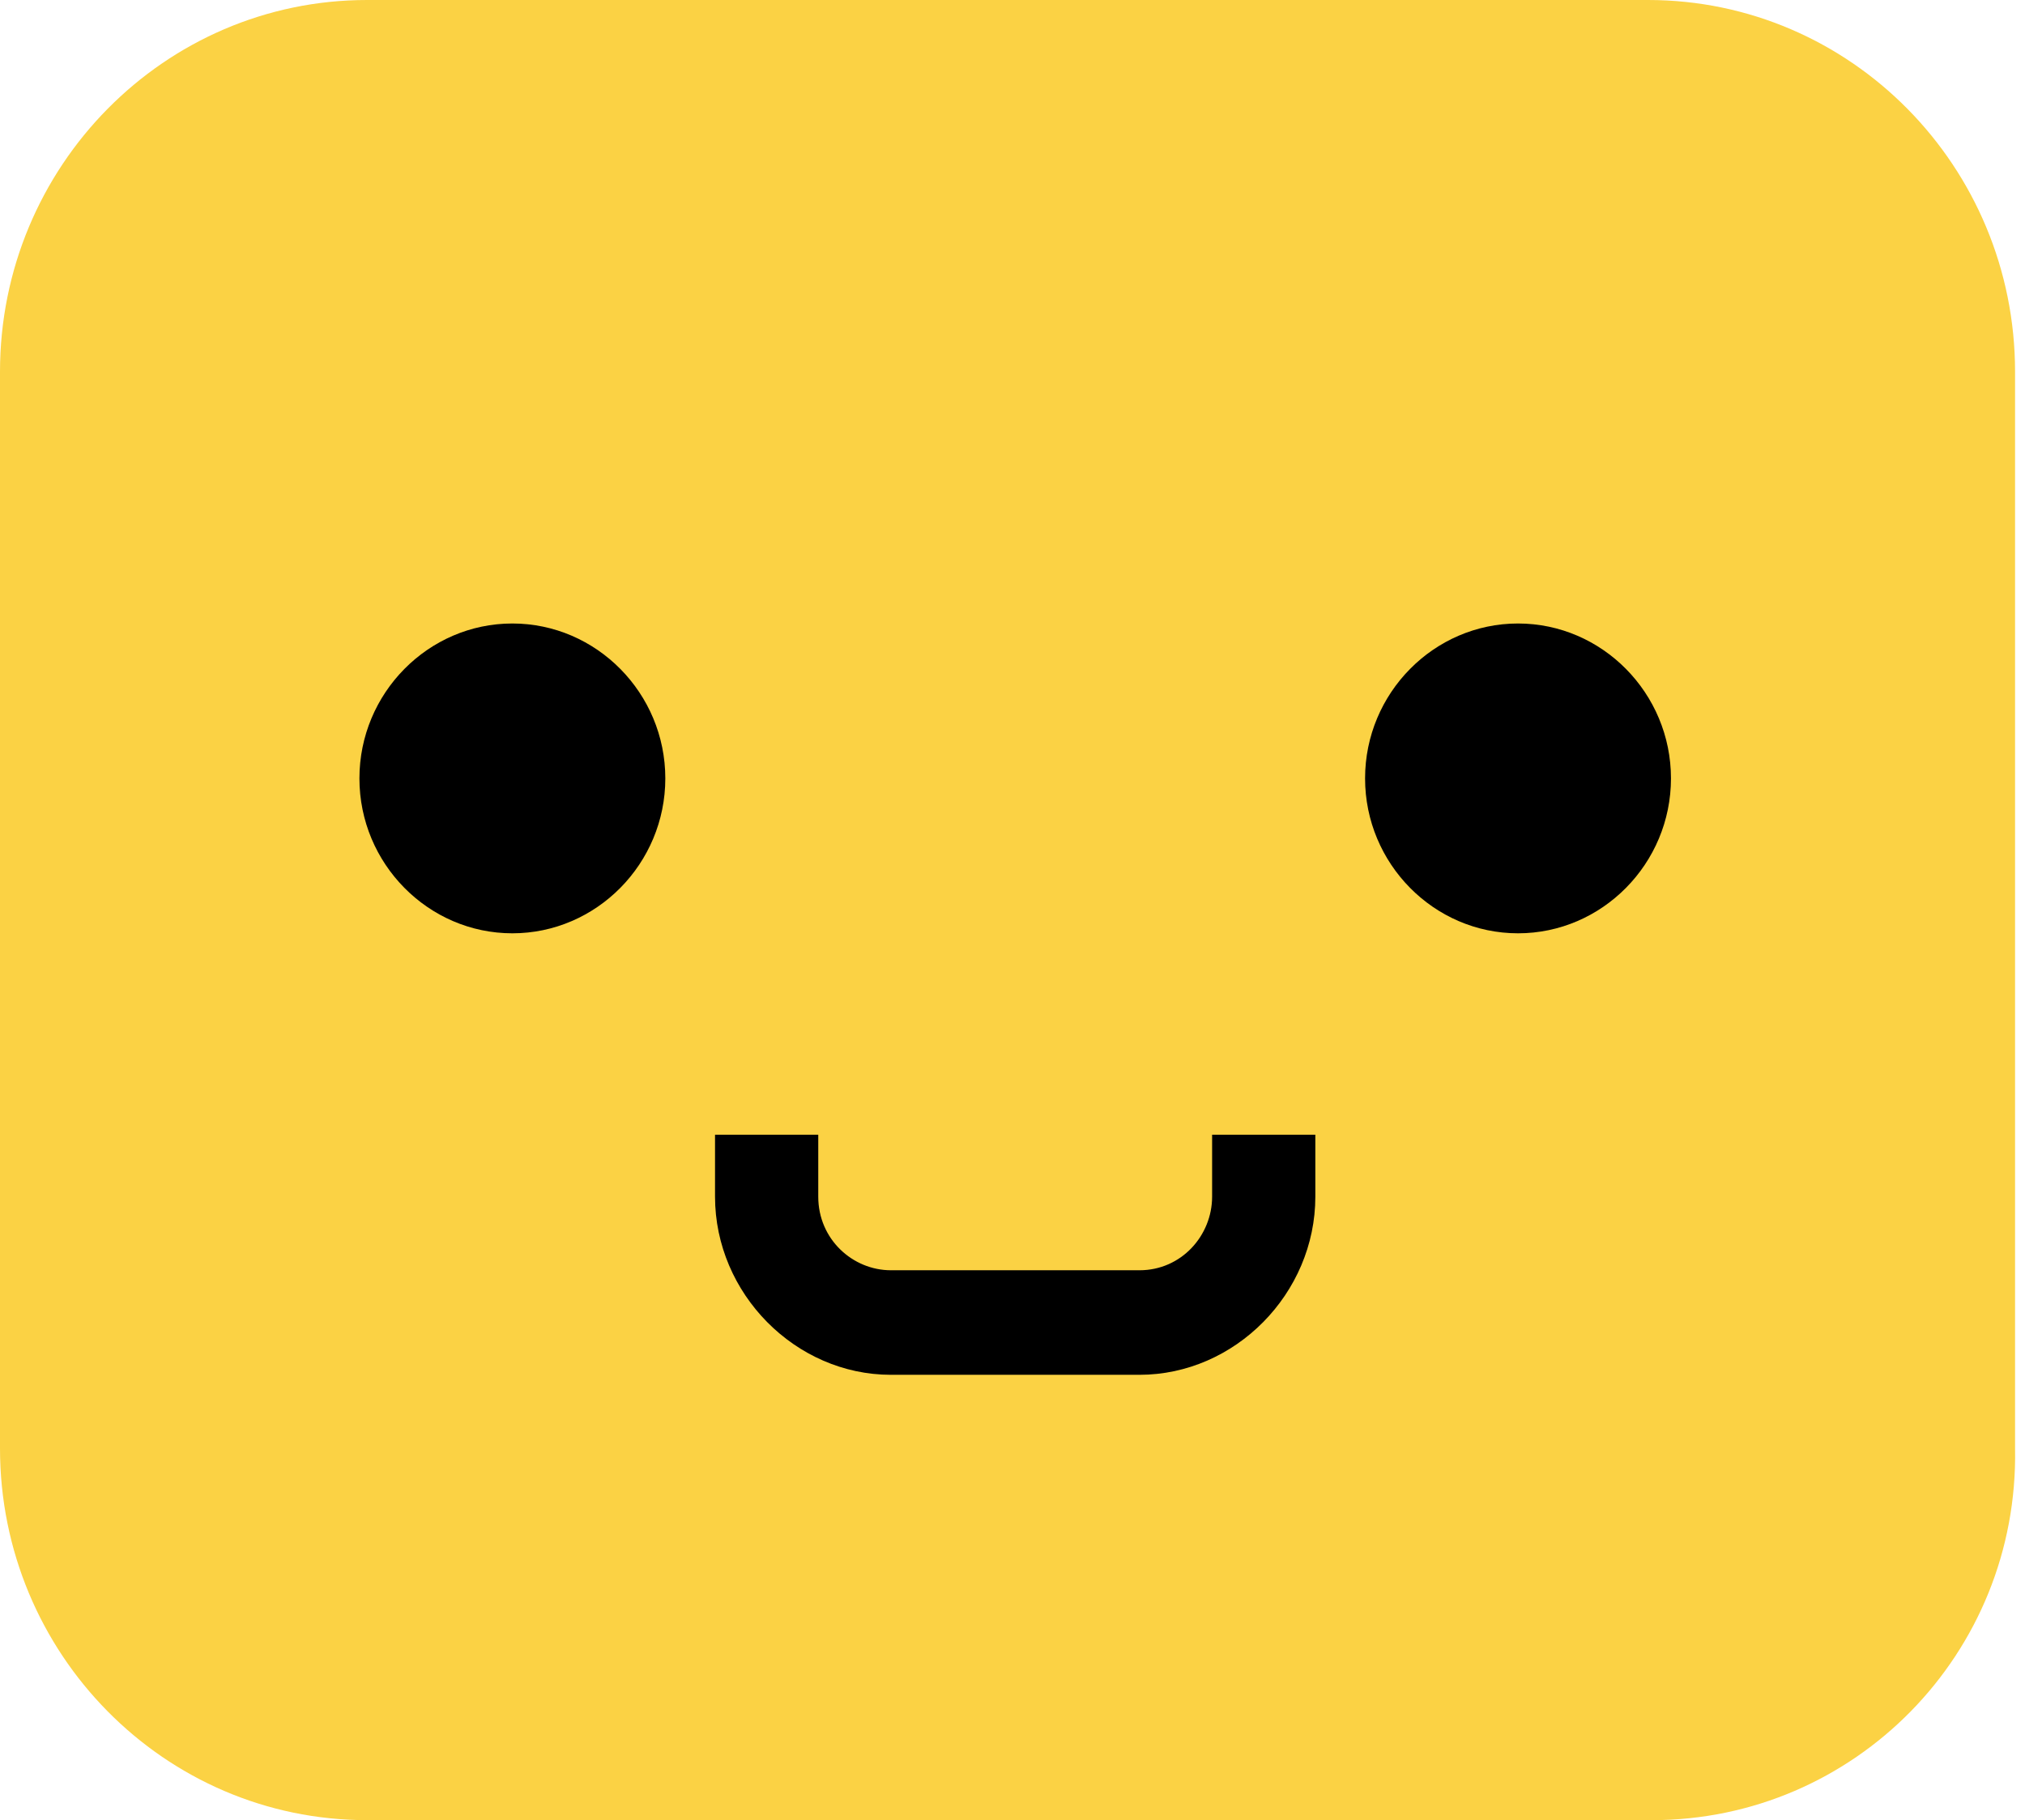
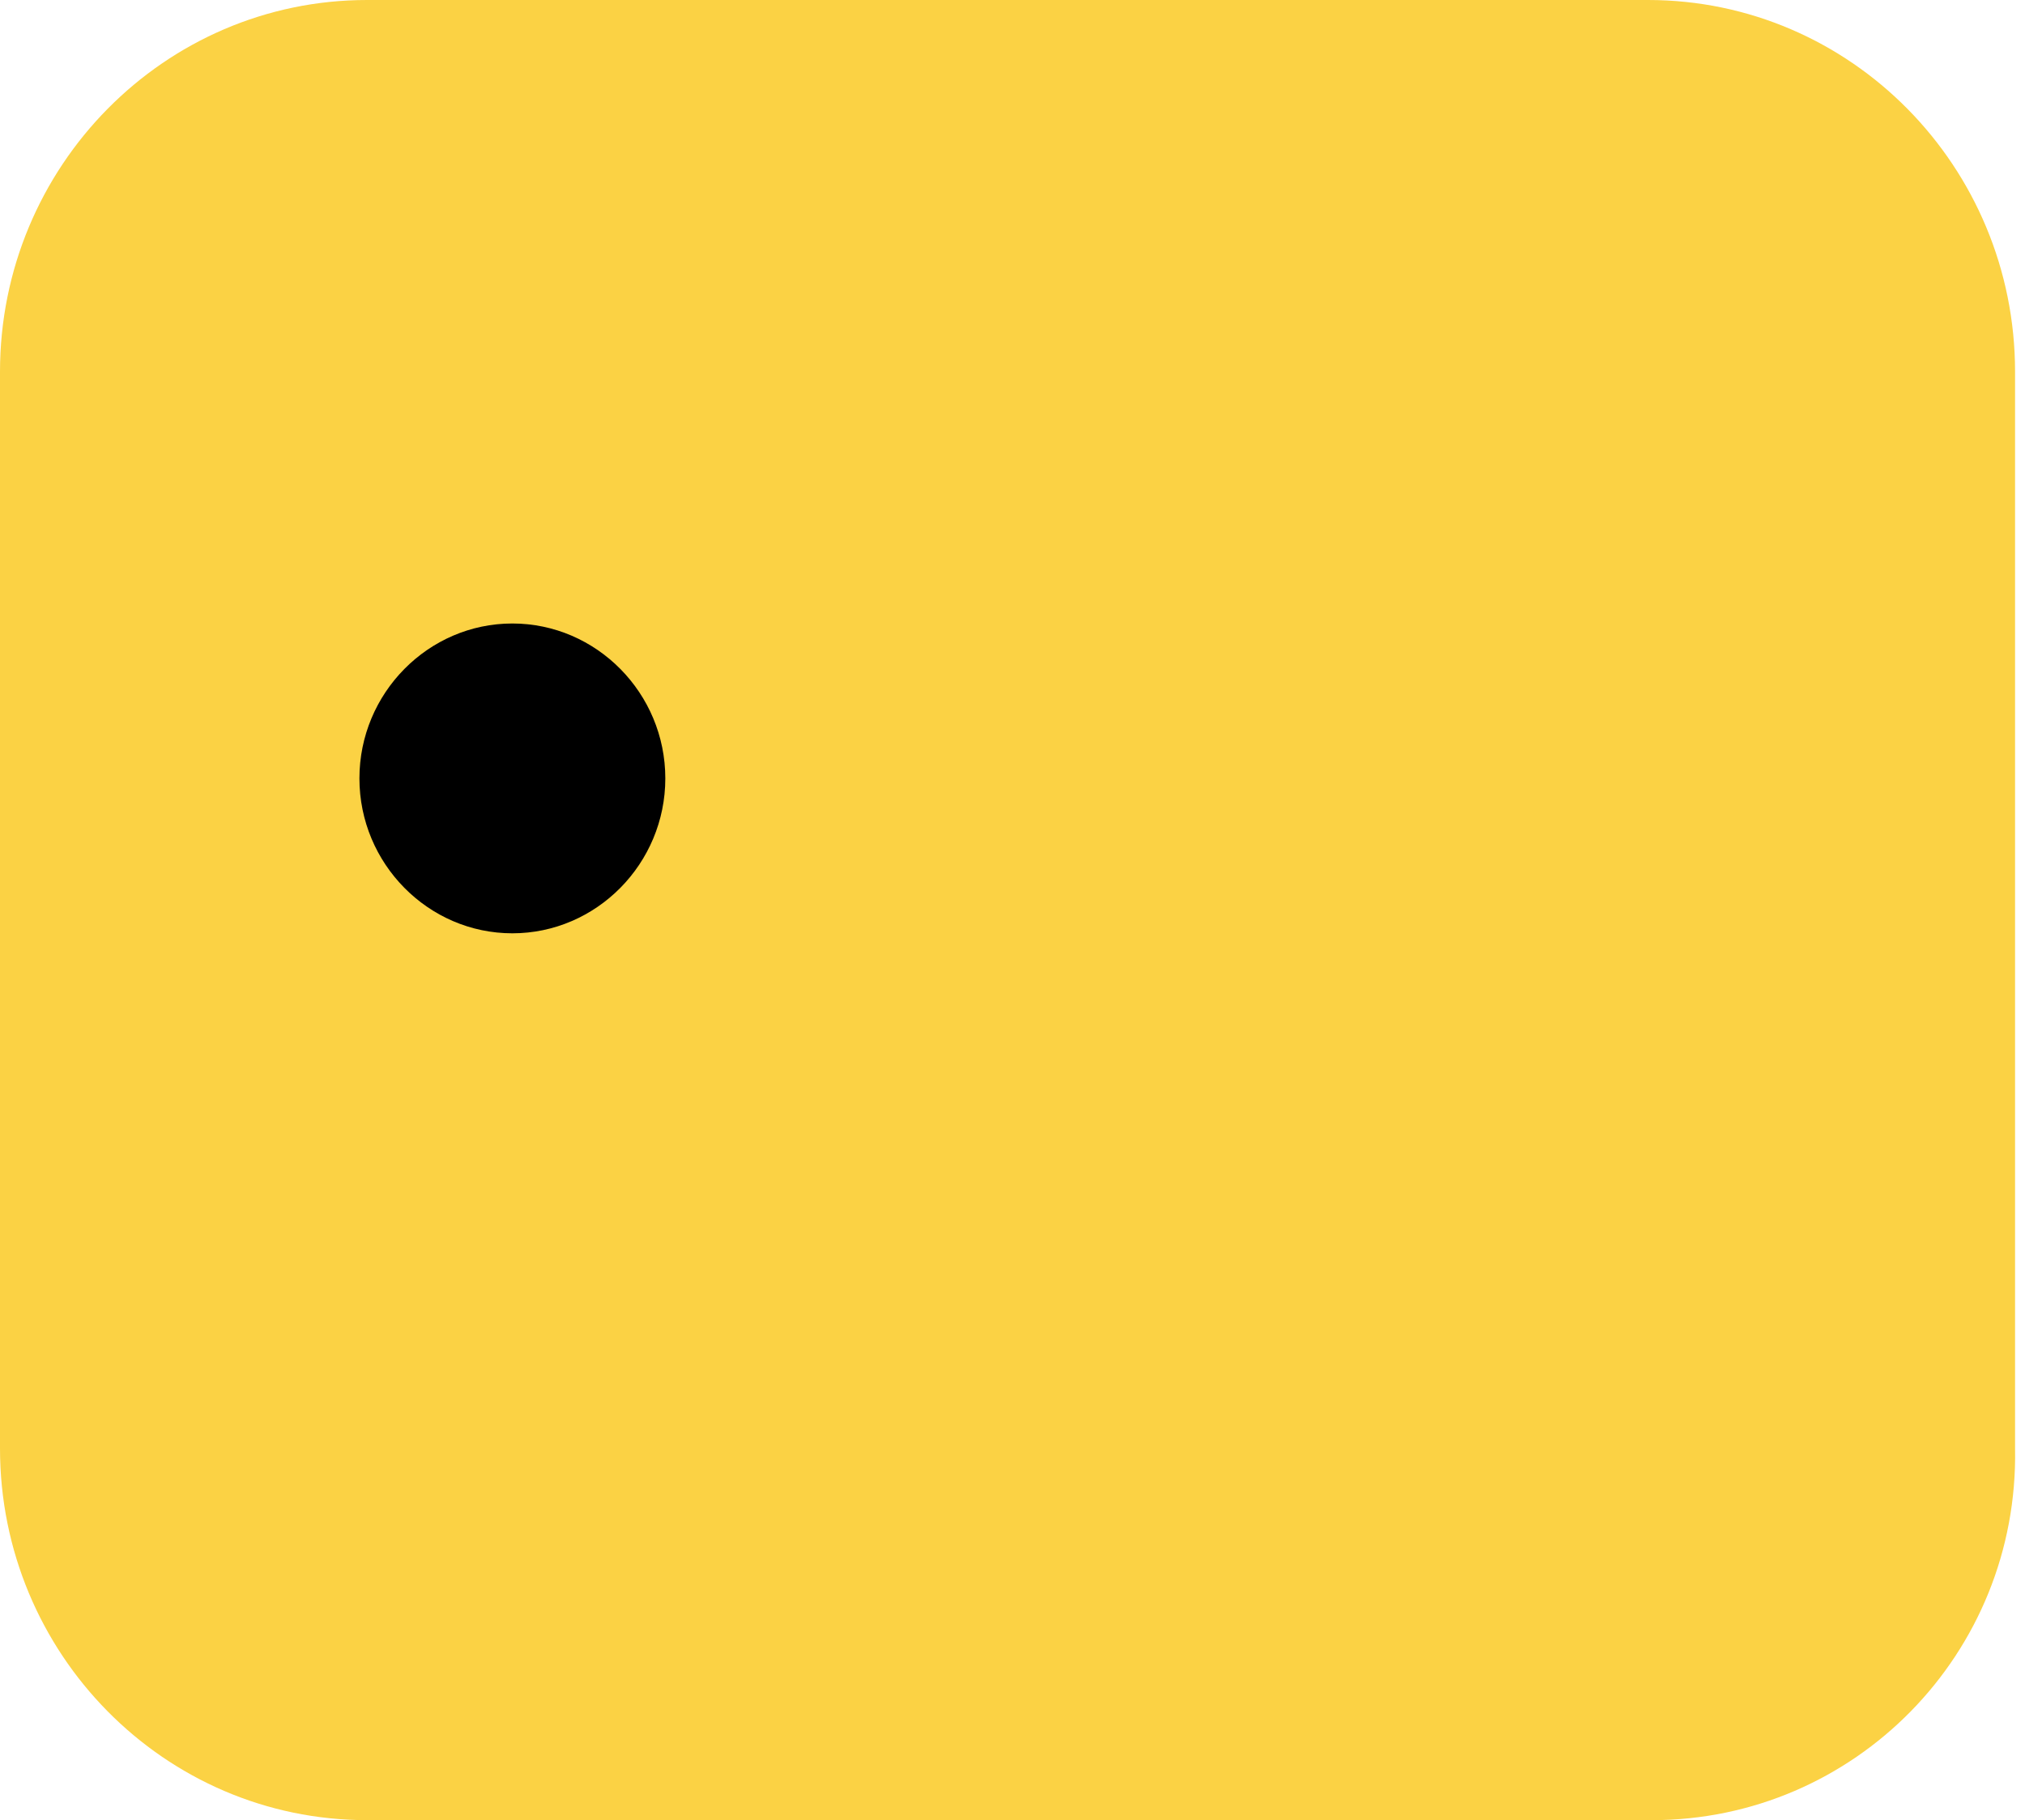
<svg xmlns="http://www.w3.org/2000/svg" width="89" height="80" viewBox="0 0 89 80" fill="none">
  <path d="M72.599 80H16.133C7.226 80 0 72.681 0 63.66V16.34C0 7.319 7.226 0 16.133 0H72.43C81.337 0 88.563 7.319 88.563 16.34V63.66C88.732 72.681 81.505 80 72.599 80Z" fill="#FBD244" />
  <path d="M22.519 27.404C18.822 27.404 15.797 30.468 15.797 34.213C15.797 37.958 18.822 41.021 22.519 41.021C26.216 41.021 29.241 37.958 29.241 34.213C29.241 30.468 26.216 27.404 22.519 27.404Z" fill="black" />
-   <path d="M66.718 27.404C63.021 27.404 59.996 30.468 59.996 34.213C59.996 37.958 63.021 41.021 66.718 41.021C70.415 41.021 73.44 37.958 73.44 34.213C73.44 30.468 70.415 27.404 66.718 27.404Z" fill="black" />
-   <path d="M53.273 52.597C53.273 54.299 51.928 55.831 50.08 55.831H39.156C37.476 55.831 35.963 54.469 35.963 52.597V49.873H31.426V52.597C31.426 56.852 34.955 60.426 39.156 60.426H50.08C54.281 60.426 57.81 56.852 57.81 52.597V49.873H53.273V52.597Z" fill="black" />
</svg>